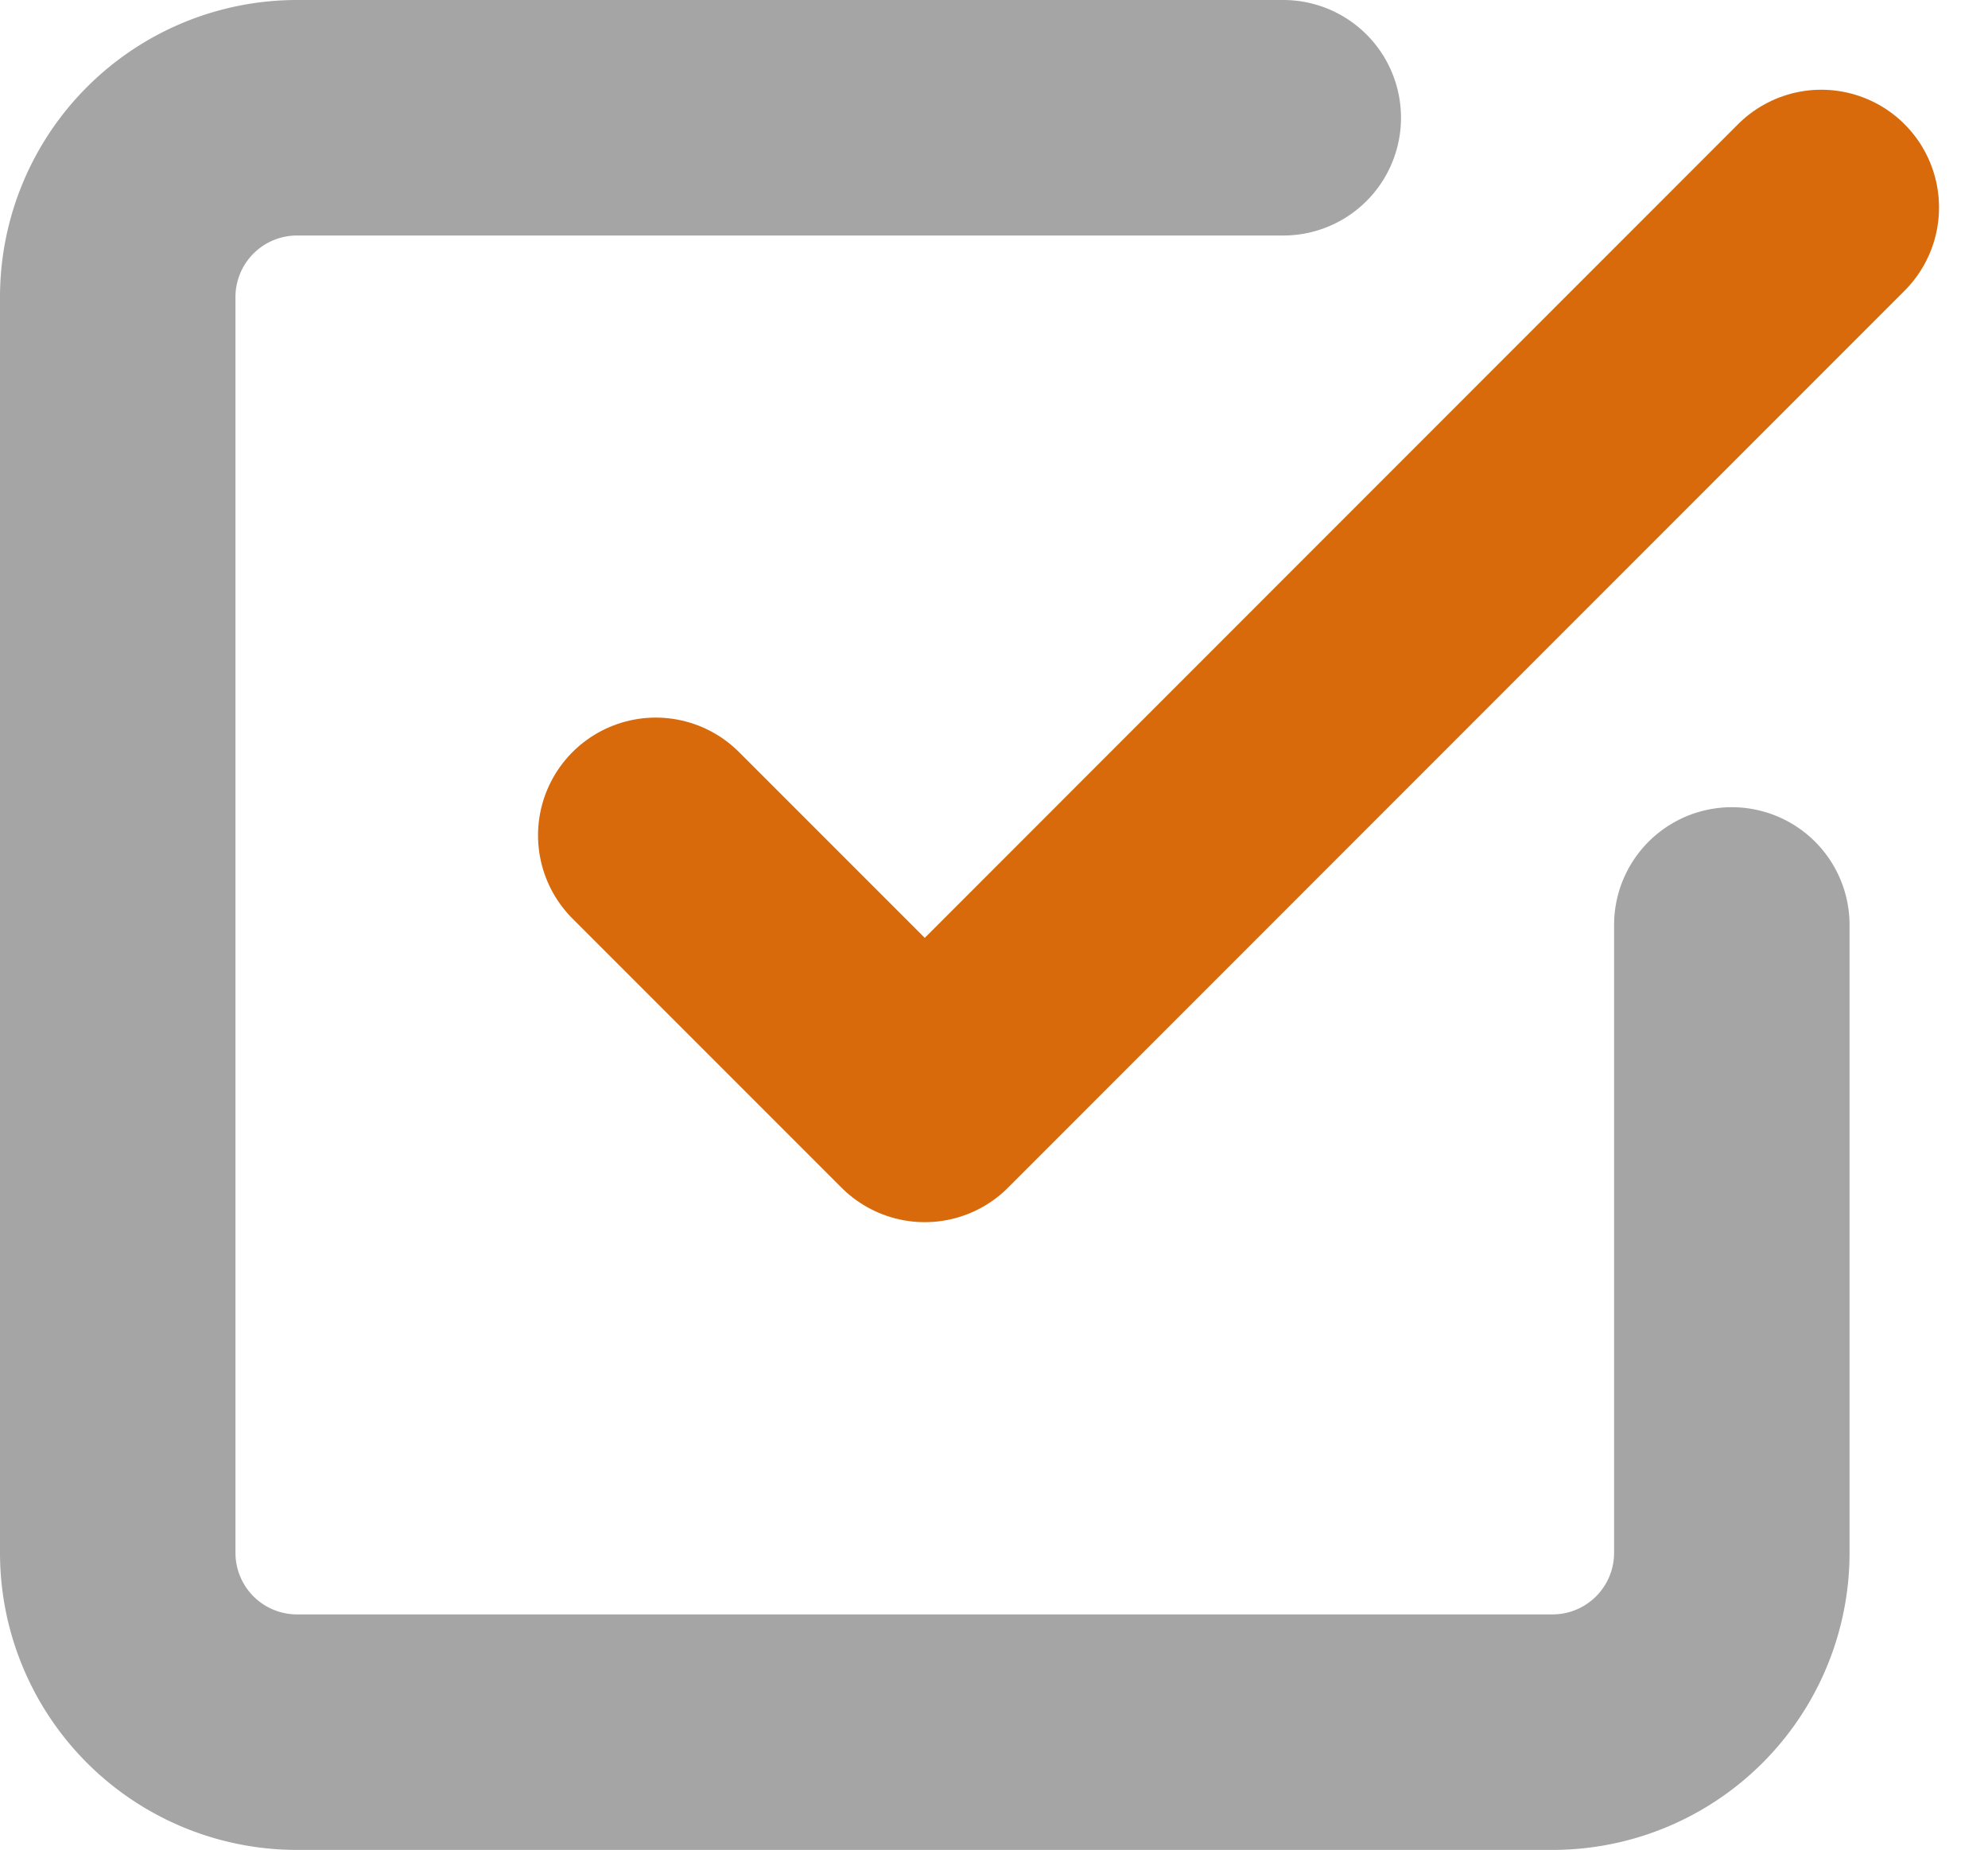
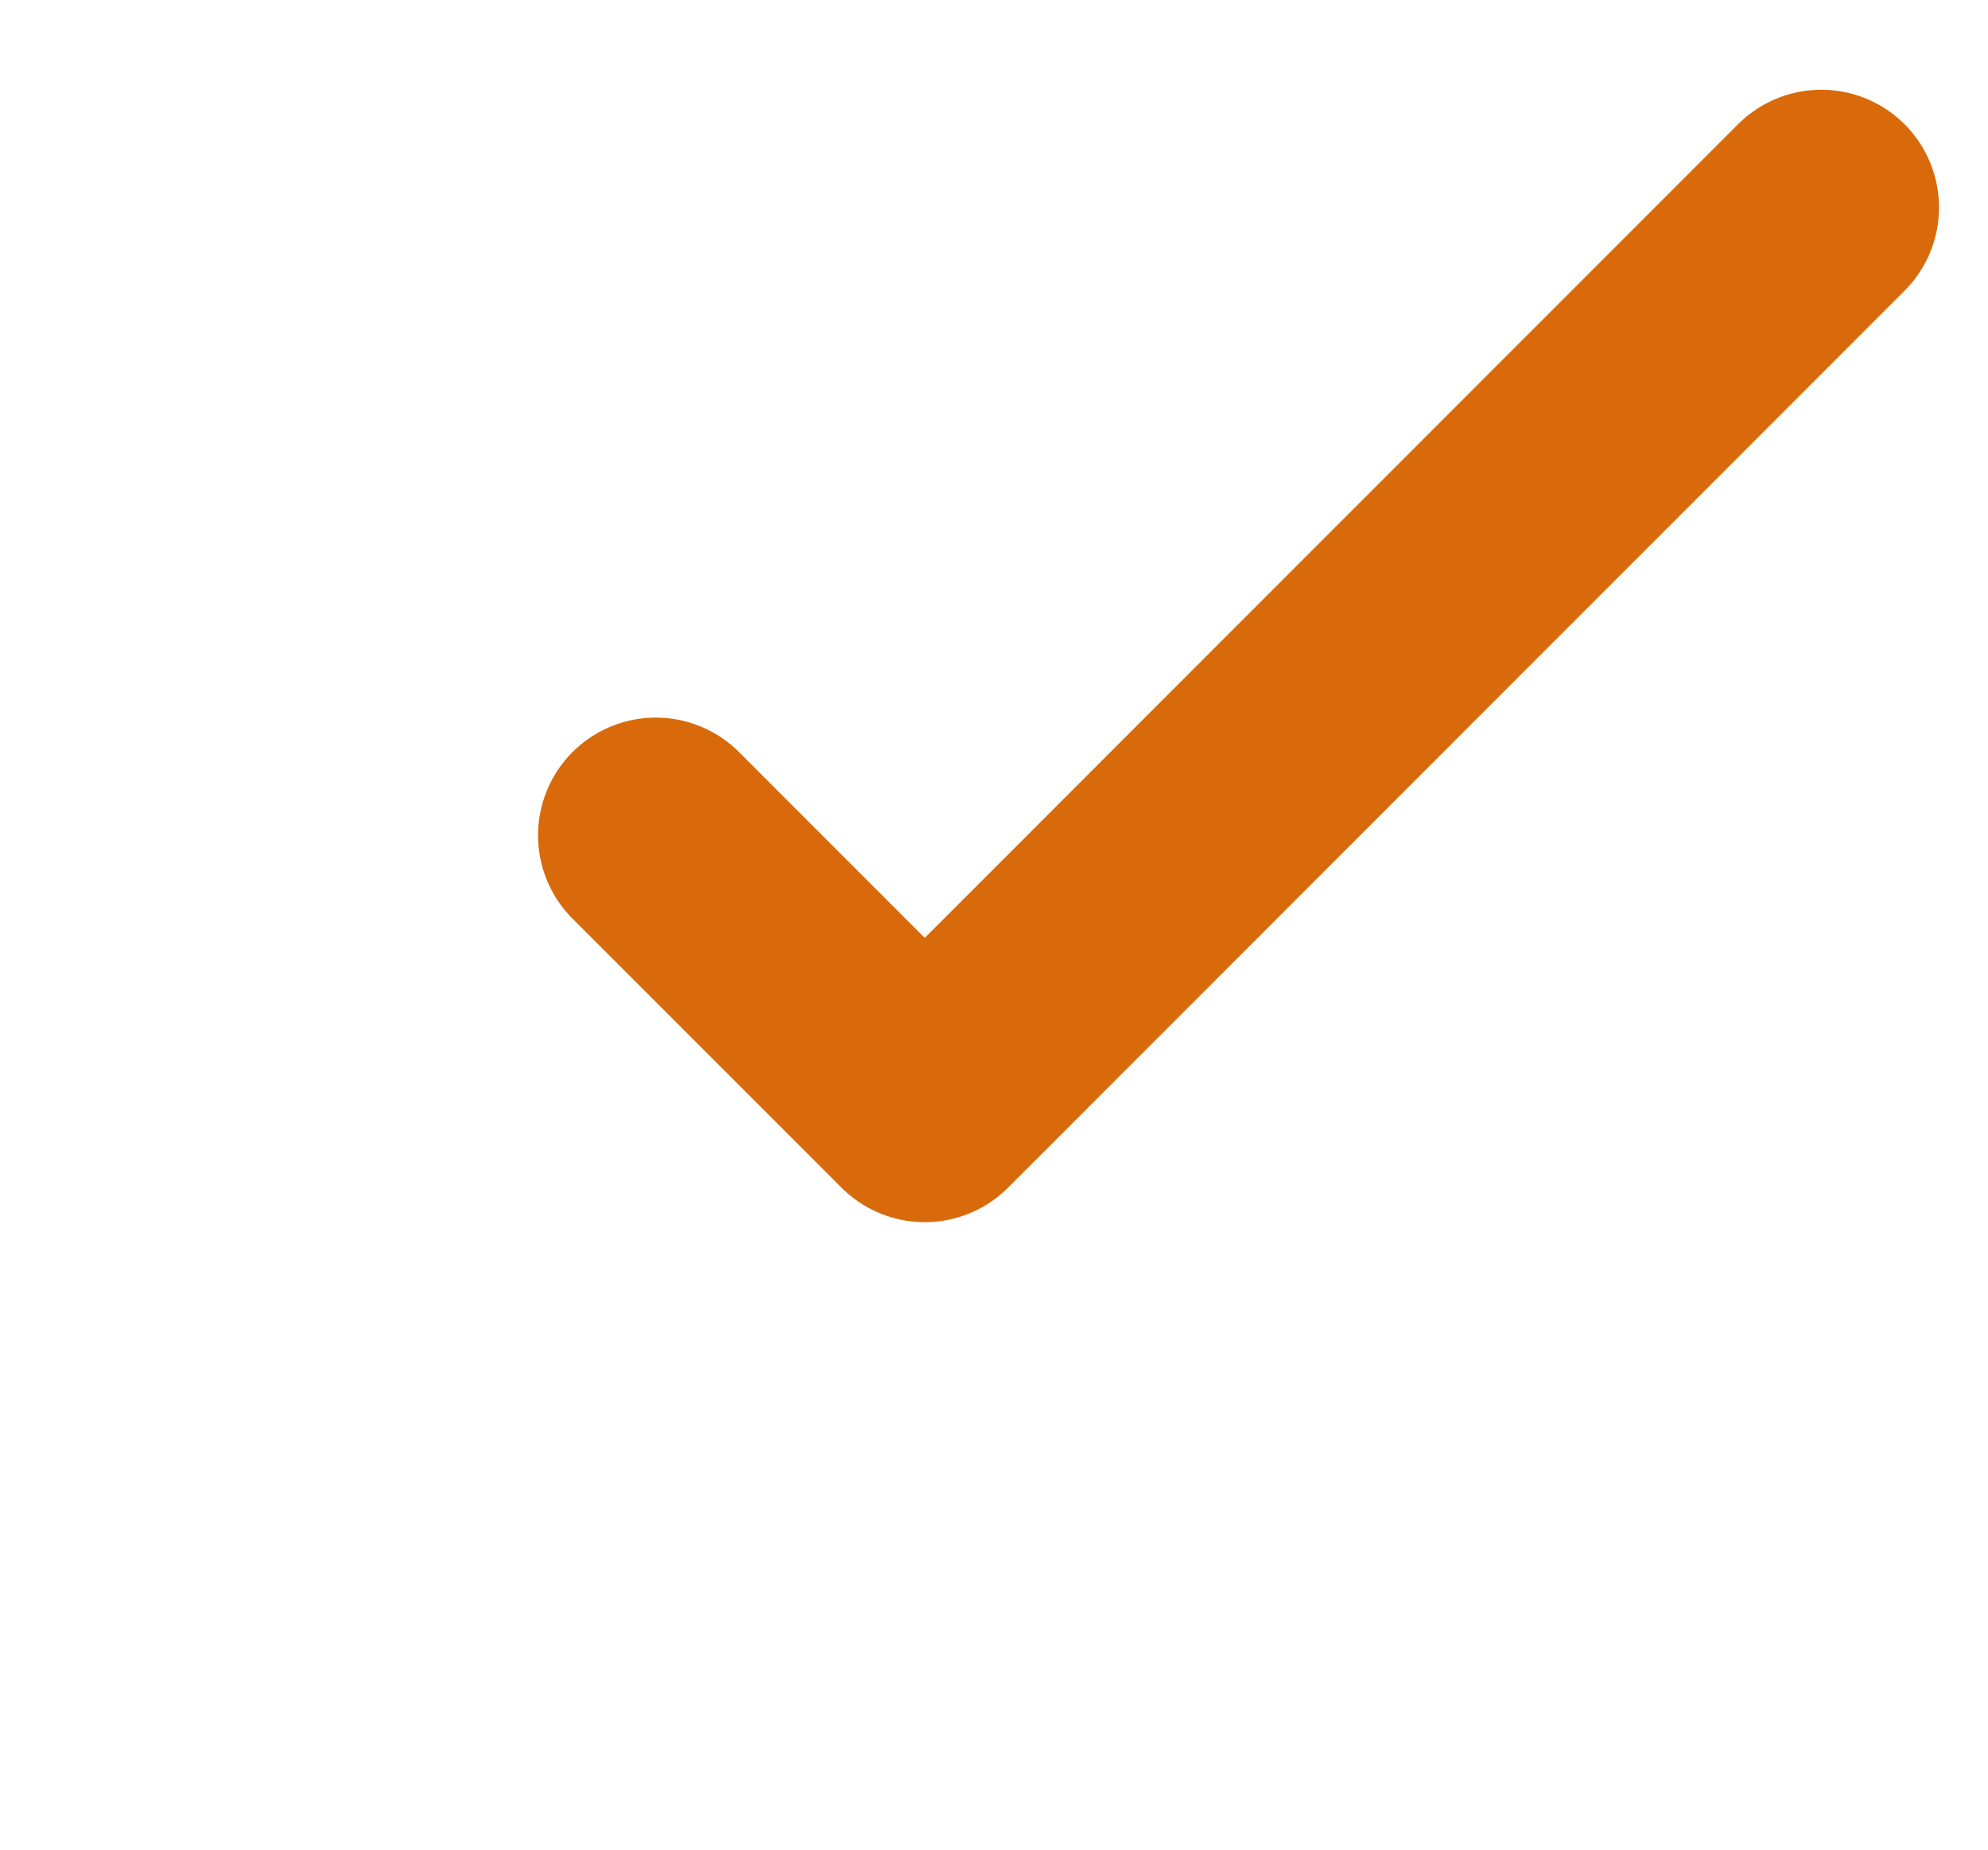
<svg xmlns="http://www.w3.org/2000/svg" width="16.886" height="15.71" viewBox="0 0 16.886 15.71">
  <g id="Icon_feather-check-square" data-name="Icon feather-check-square" transform="translate(-3.5 -3.5)">
    <path id="パス_3342" data-name="パス 3342" d="M13.5,11.332l2.285,2.285L23.4,6" transform="translate(-4.43 -0.738)" fill="none" stroke="#d86a0b" stroke-linecap="round" stroke-linejoin="round" stroke-width="2" />
-     <path id="パス_3343" data-name="パス 3343" d="M18.21,11.355v5.332a1.523,1.523,0,0,1-1.523,1.523H6.023A1.523,1.523,0,0,1,4.5,16.686V6.023A1.523,1.523,0,0,1,6.023,4.5H14.4" fill="none" stroke="#a5a5a5" stroke-linecap="round" stroke-linejoin="round" stroke-width="2" />
  </g>
</svg>